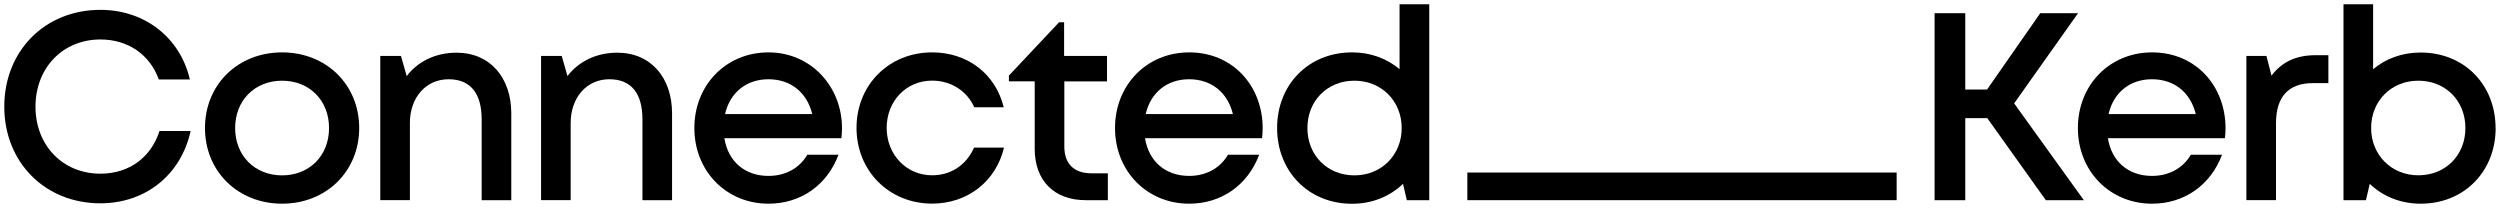
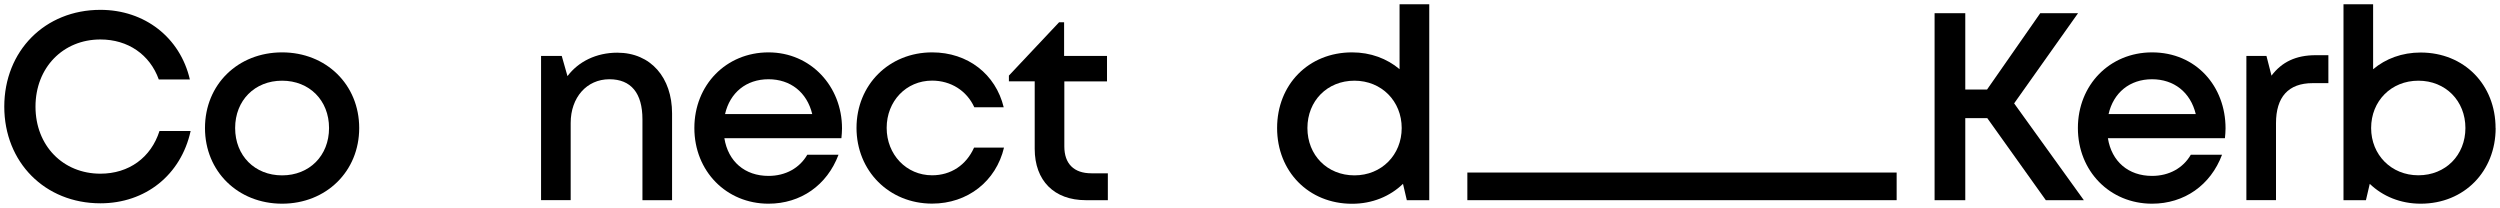
<svg xmlns="http://www.w3.org/2000/svg" id="Layer_1" data-name="Layer 1" viewBox="0 0 327.46 27.25">
  <g class="logo-kerb">
    <path d="m267.97,26.22l-7.67-10.75h-2.88s0,10.75,0,10.75h-4.02V1.73h4.02v10s2.85,0,2.85,0l6.97-10h4.95s-8.37,11.81-8.37,11.81l9.13,12.68h-4.99Z" />
    <path d="m291.51,16.82c0,.43-.04.85-.08,1.28h-15.33c.49,3.06,2.69,4.94,5.78,4.94,2.26,0,4.08-1.04,5.08-2.77h4.09c-1.5,3.99-4.95,6.41-9.17,6.41-5.52,0-9.71-4.26-9.71-9.91,0-5.65,4.17-9.91,9.71-9.91,5.78,0,9.63,4.45,9.63,9.95h0Zm-9.63-6.44c-2.92,0-5.05,1.76-5.69,4.56h11.42c-.7-2.87-2.86-4.56-5.74-4.56h0Z" />
    <path d="m304.98,7.22v3.67h-2.05c-3.21,0-4.81,1.83-4.81,5.25v10.07h-3.88V7.33h2.63s.66,2.58.66,2.58c1.35-1.79,3.2-2.68,5.78-2.68h1.68Z" />
    <path d="m326.89,16.77c0,5.66-4.1,9.91-9.82,9.91-2.65,0-4.97-.97-6.67-2.6l-.5,2.14h-2.94V.56h3.88v8.51c1.65-1.39,3.8-2.19,6.22-2.19,5.72,0,9.82,4.22,9.82,9.91Zm-3.96,0c0-3.56-2.6-6.2-6.16-6.2-3.56,0-6.19,2.66-6.19,6.2,0,3.5,2.63,6.19,6.19,6.19,3.56,0,6.16-2.64,6.16-6.19Z" />
  </g>
  <rect class="logo-line" x="192.2" y="22.6" width="56.23" height="3.62" />
  <g class="logo-connected">
    <path d="m.56,13.98c0-7.33,5.34-12.69,12.59-12.69,5.79,0,10.44,3.61,11.72,9.12h-4.07c-1.17-3.26-4.03-5.24-7.65-5.24-4.9,0-8.5,3.69-8.5,8.8,0,5.11,3.6,8.78,8.5,8.78,3.74,0,6.63-2.11,7.74-5.59h4.08c-1.27,5.76-5.92,9.47-11.82,9.47-7.25,0-12.59-5.36-12.59-12.67Z" />
    <path d="m36.95,26.68c-5.78,0-10.1-4.23-10.1-9.91,0-5.71,4.32-9.91,10.1-9.91,5.77,0,10.1,4.22,10.1,9.91,0,5.68-4.33,9.91-10.1,9.91h0Zm6.15-9.91c0-3.62-2.57-6.2-6.15-6.2-3.58,0-6.15,2.58-6.15,6.2s2.57,6.2,6.15,6.2c3.58,0,6.15-2.58,6.15-6.2Z" />
-     <path d="m59.79,6.9c4.42,0,7.18,3.29,7.18,7.95v11.37h-3.88v-10.59c0-3.43-1.49-5.25-4.33-5.25-2.97,0-5.07,2.39-5.07,5.72v10.11h-3.88V7.33h2.71s.75,2.64.75,2.64c1.43-1.9,3.76-3.07,6.54-3.07h0Z" />
    <path d="m80.85,6.9c4.42,0,7.18,3.29,7.18,7.95v11.37h-3.88v-10.59c0-3.43-1.49-5.25-4.33-5.25-2.97,0-5.07,2.39-5.07,5.72v10.11h-3.88V7.33h2.71s.75,2.64.75,2.64c1.43-1.9,3.76-3.07,6.54-3.07h0Z" />
    <path d="m110.29,16.82c0,.43-.04.85-.08,1.28h-15.33c.49,3.06,2.69,4.94,5.78,4.94,2.26,0,4.08-1.04,5.08-2.77h4.09c-1.5,3.99-4.95,6.41-9.17,6.41-5.52,0-9.71-4.26-9.71-9.91,0-5.65,4.17-9.91,9.71-9.91s9.63,4.45,9.63,9.95h0Zm-9.63-6.44c-2.92,0-5.05,1.76-5.69,4.56h11.42c-.7-2.87-2.86-4.56-5.74-4.56h0Z" />
    <path d="m112.19,16.75c0-5.64,4.26-9.89,9.91-9.89,4.67,0,8.32,2.86,9.37,7.19h-3.85c-.99-2.17-3.07-3.49-5.53-3.49-3.4,0-5.95,2.69-5.95,6.19,0,3.5,2.58,6.21,5.95,6.21,2.47,0,4.47-1.33,5.5-3.63h3.92c-1.04,4.41-4.76,7.34-9.42,7.34-5.63,0-9.9-4.28-9.9-9.93Z" />
    <path d="m145.11,22.69v3.53h-2.89c-4.14,0-6.69-2.55-6.69-6.73v-8.84s-3.38,0-3.38,0v-.75s6.57-6.98,6.57-6.98h.66v4.41s5.62,0,5.62,0v3.33h-5.59s0,8.53,0,8.53c0,2.25,1.25,3.51,3.54,3.51h2.15Z" />
-     <path d="m165.39,16.82c0,.43-.04.85-.08,1.28h-15.33c.49,3.06,2.69,4.94,5.78,4.94,2.26,0,4.08-1.04,5.08-2.77h4.09c-1.5,3.99-4.95,6.41-9.17,6.41-5.52,0-9.71-4.26-9.71-9.91,0-5.65,4.17-9.91,9.71-9.91,5.78,0,9.63,4.45,9.63,9.95h0Zm-9.63-6.44c-2.92,0-5.05,1.76-5.69,4.56h11.42c-.7-2.87-2.86-4.56-5.74-4.56h0Z" />
    <path d="m183.33.56h3.88v25.66h-2.94s-.5-2.14-.5-2.14c-1.7,1.64-4.02,2.61-6.67,2.61-5.71,0-9.82-4.25-9.82-9.92,0-5.69,4.11-9.91,9.82-9.91,2.42,0,4.57.81,6.22,2.2V.56Zm-5.92,22.41c3.56,0,6.19-2.69,6.19-6.2s-2.63-6.2-6.19-6.2c-3.56,0-6.16,2.64-6.16,6.2,0,3.56,2.6,6.2,6.16,6.2h0Z" />
  </g>
</svg>